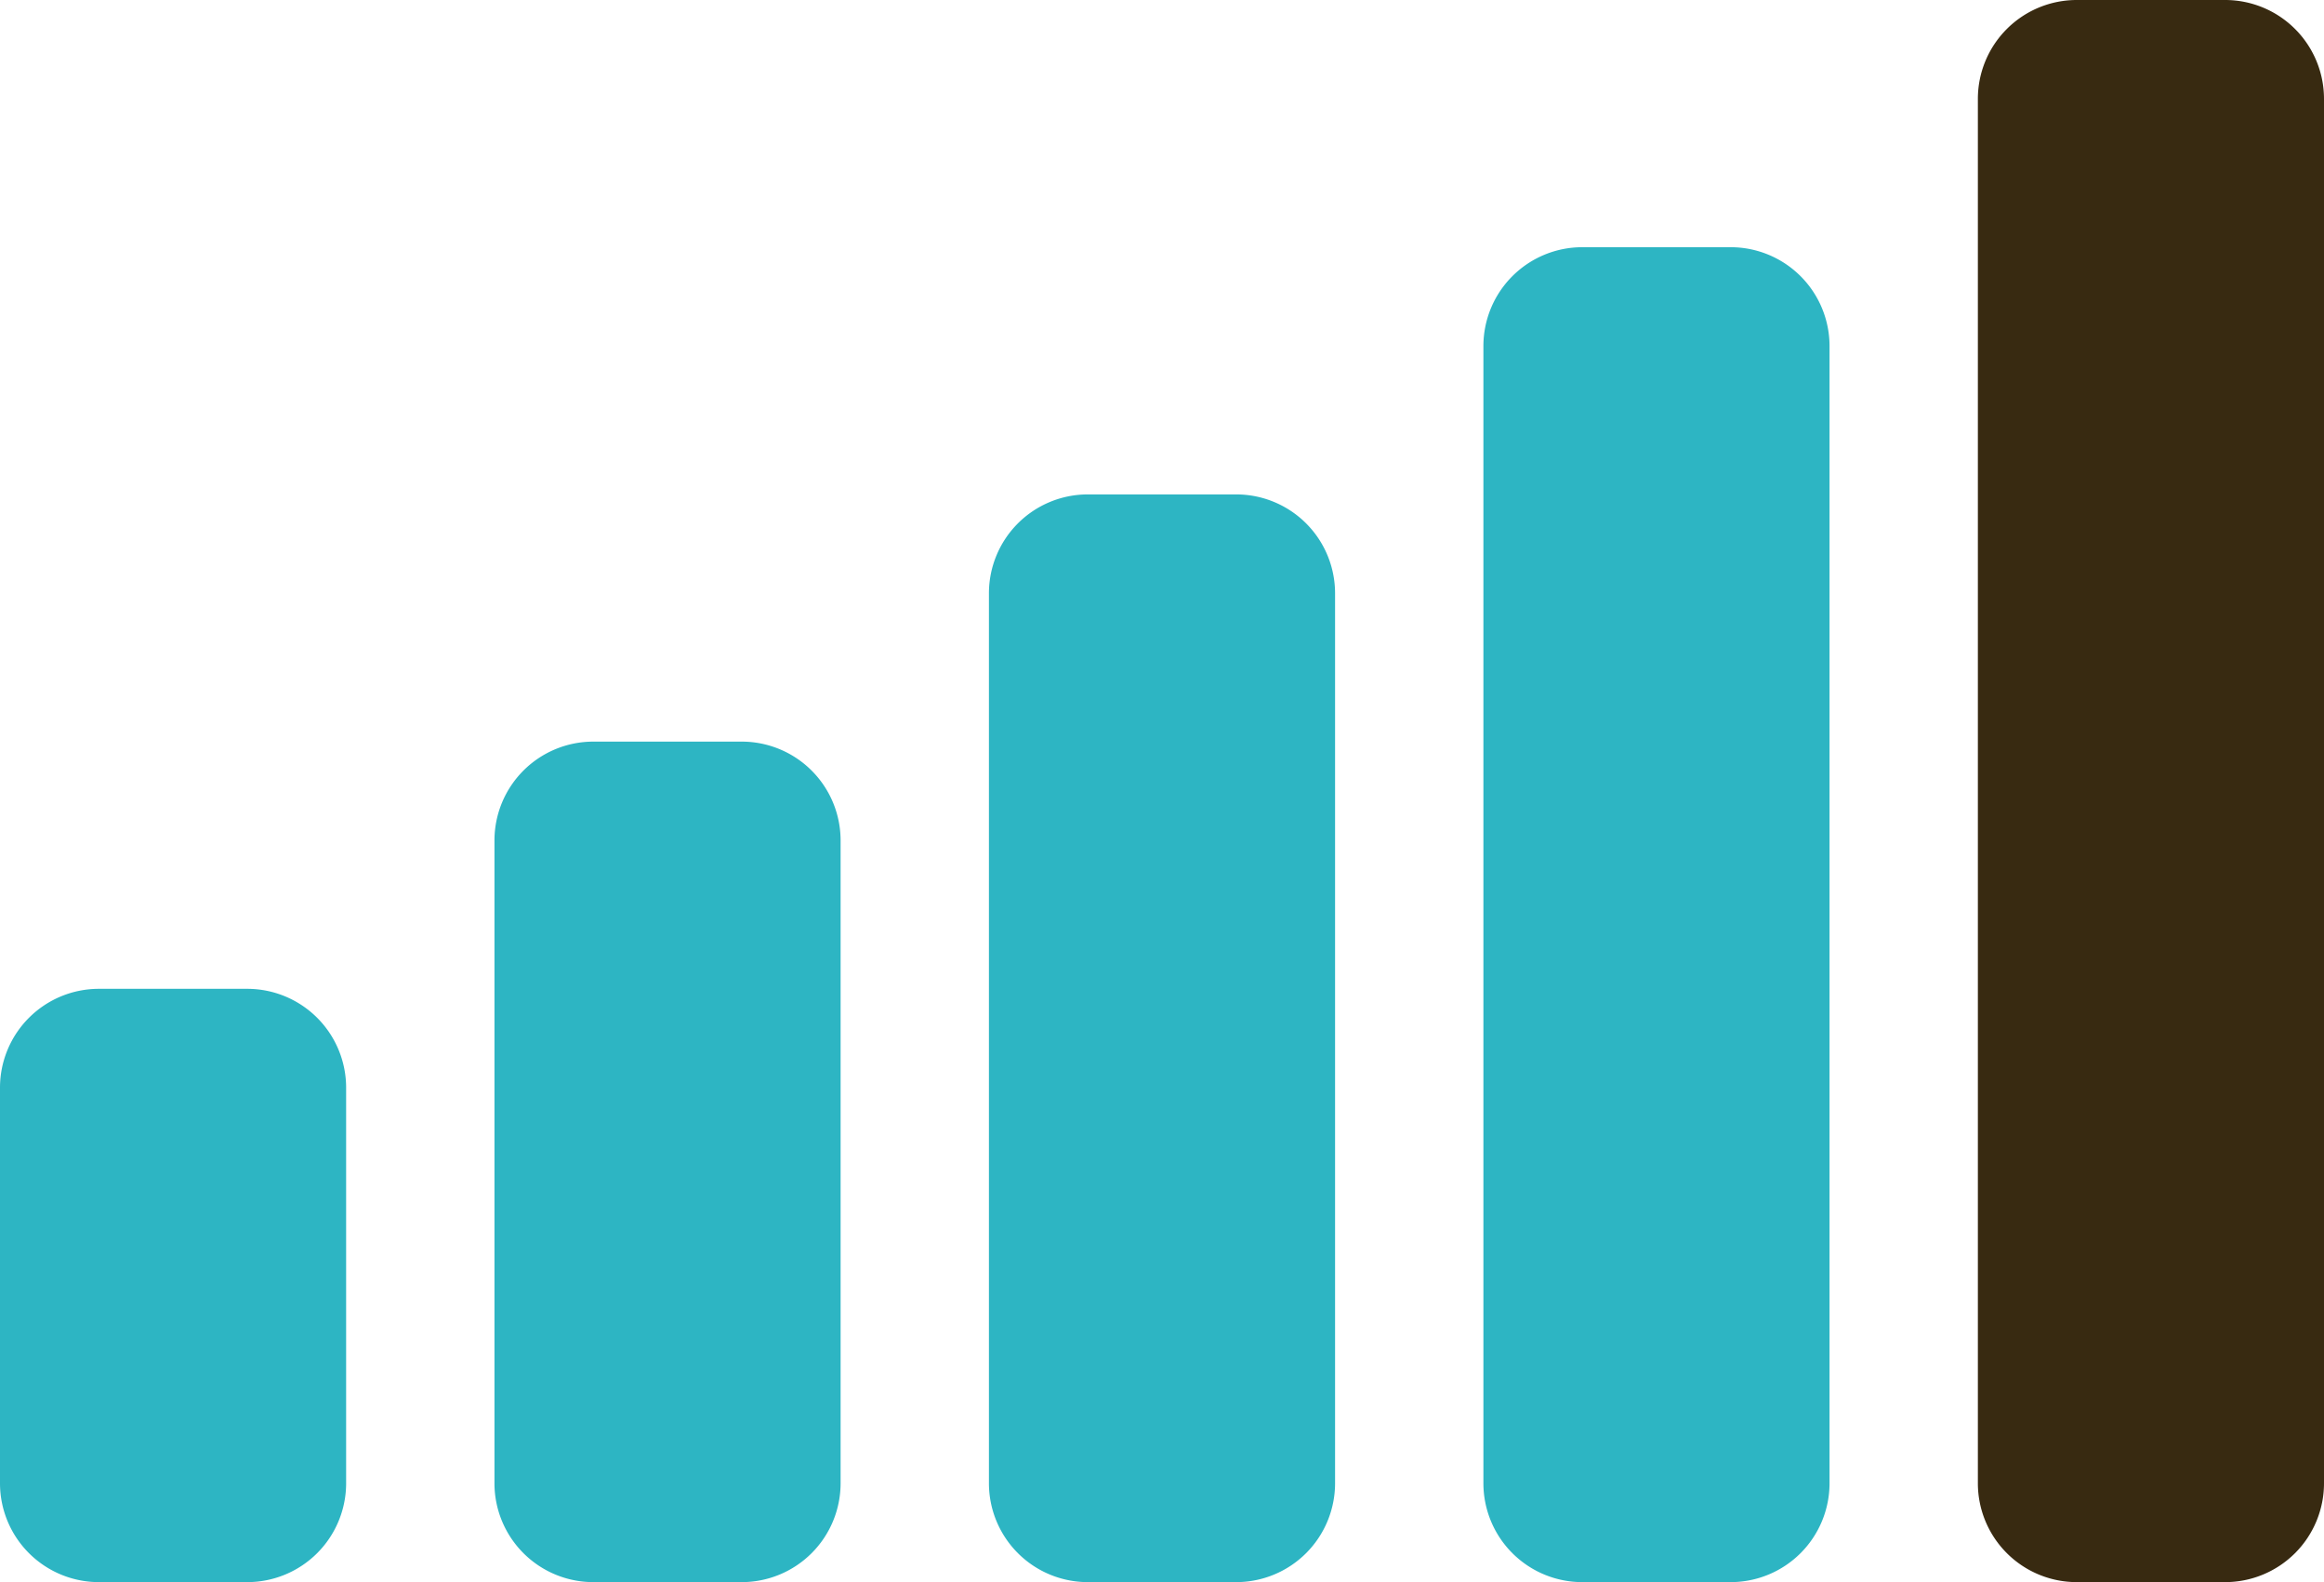
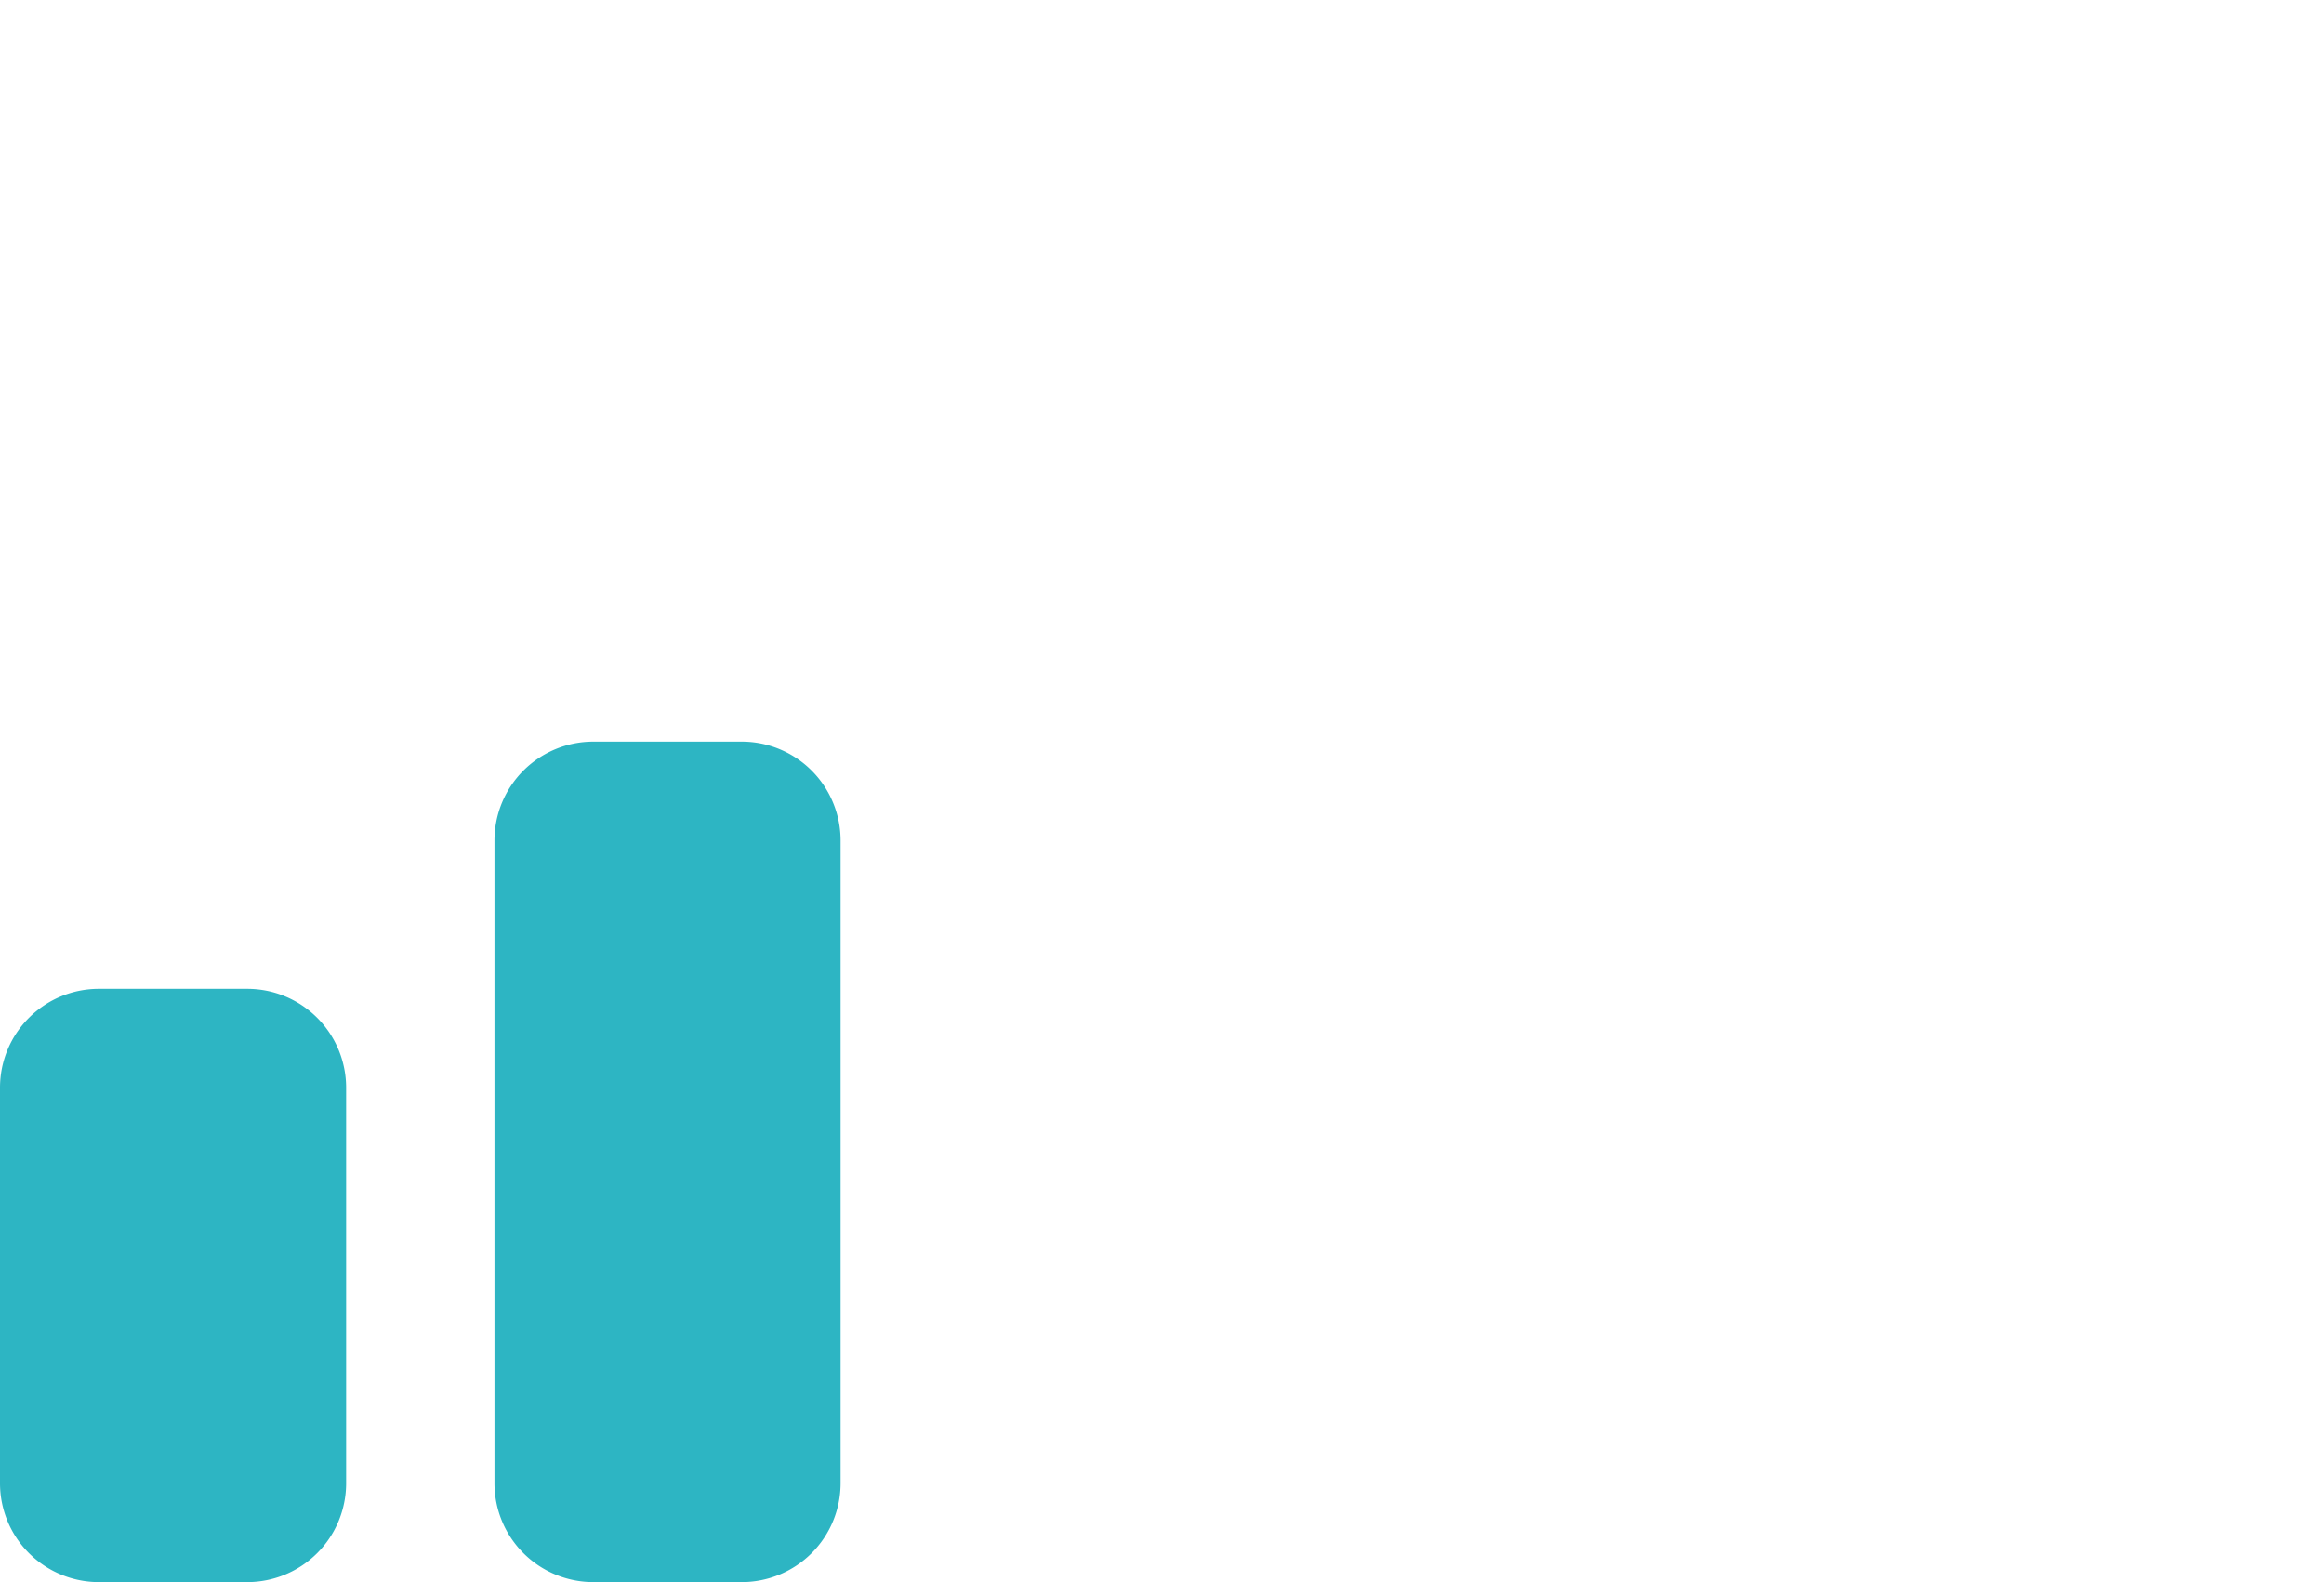
<svg xmlns="http://www.w3.org/2000/svg" width="47" height="32" viewBox="0 0 47 32">
  <g>
    <g>
-       <path fill="#382a11" d="M42 0h3a2 2 0 0 1 2 2v28a2 2 0 0 1-2 2h-3a2 2 0 0 1-2-2V2a2 2 0 0 1 2-2z" />
-     </g>
+       </g>
    <g>
-       <path fill="#2db5c3" d="M22 10h3a2 2 0 0 1 2 2v18a2 2 0 0 1-2 2h-3a2 2 0 0 1-2-2V12a2 2 0 0 1 2-2zm10-5h3a2 2 0 0 1 2 2v23a2 2 0 0 1-2 2h-3a2 2 0 0 1-2-2V7a2 2 0 0 1 2-2z" />
-     </g>
+       </g>
    <g>
      <path fill="#2db5c3" d="M2 20h3a2 2 0 0 1 2 2v8a2 2 0 0 1-2 2H2a2 2 0 0 1-2-2v-8a2 2 0 0 1 2-2zm10-5h3a2 2 0 0 1 2 2v13a2 2 0 0 1-2 2h-3a2 2 0 0 1-2-2V17a2 2 0 0 1 2-2z" />
    </g>
  </g>
</svg>